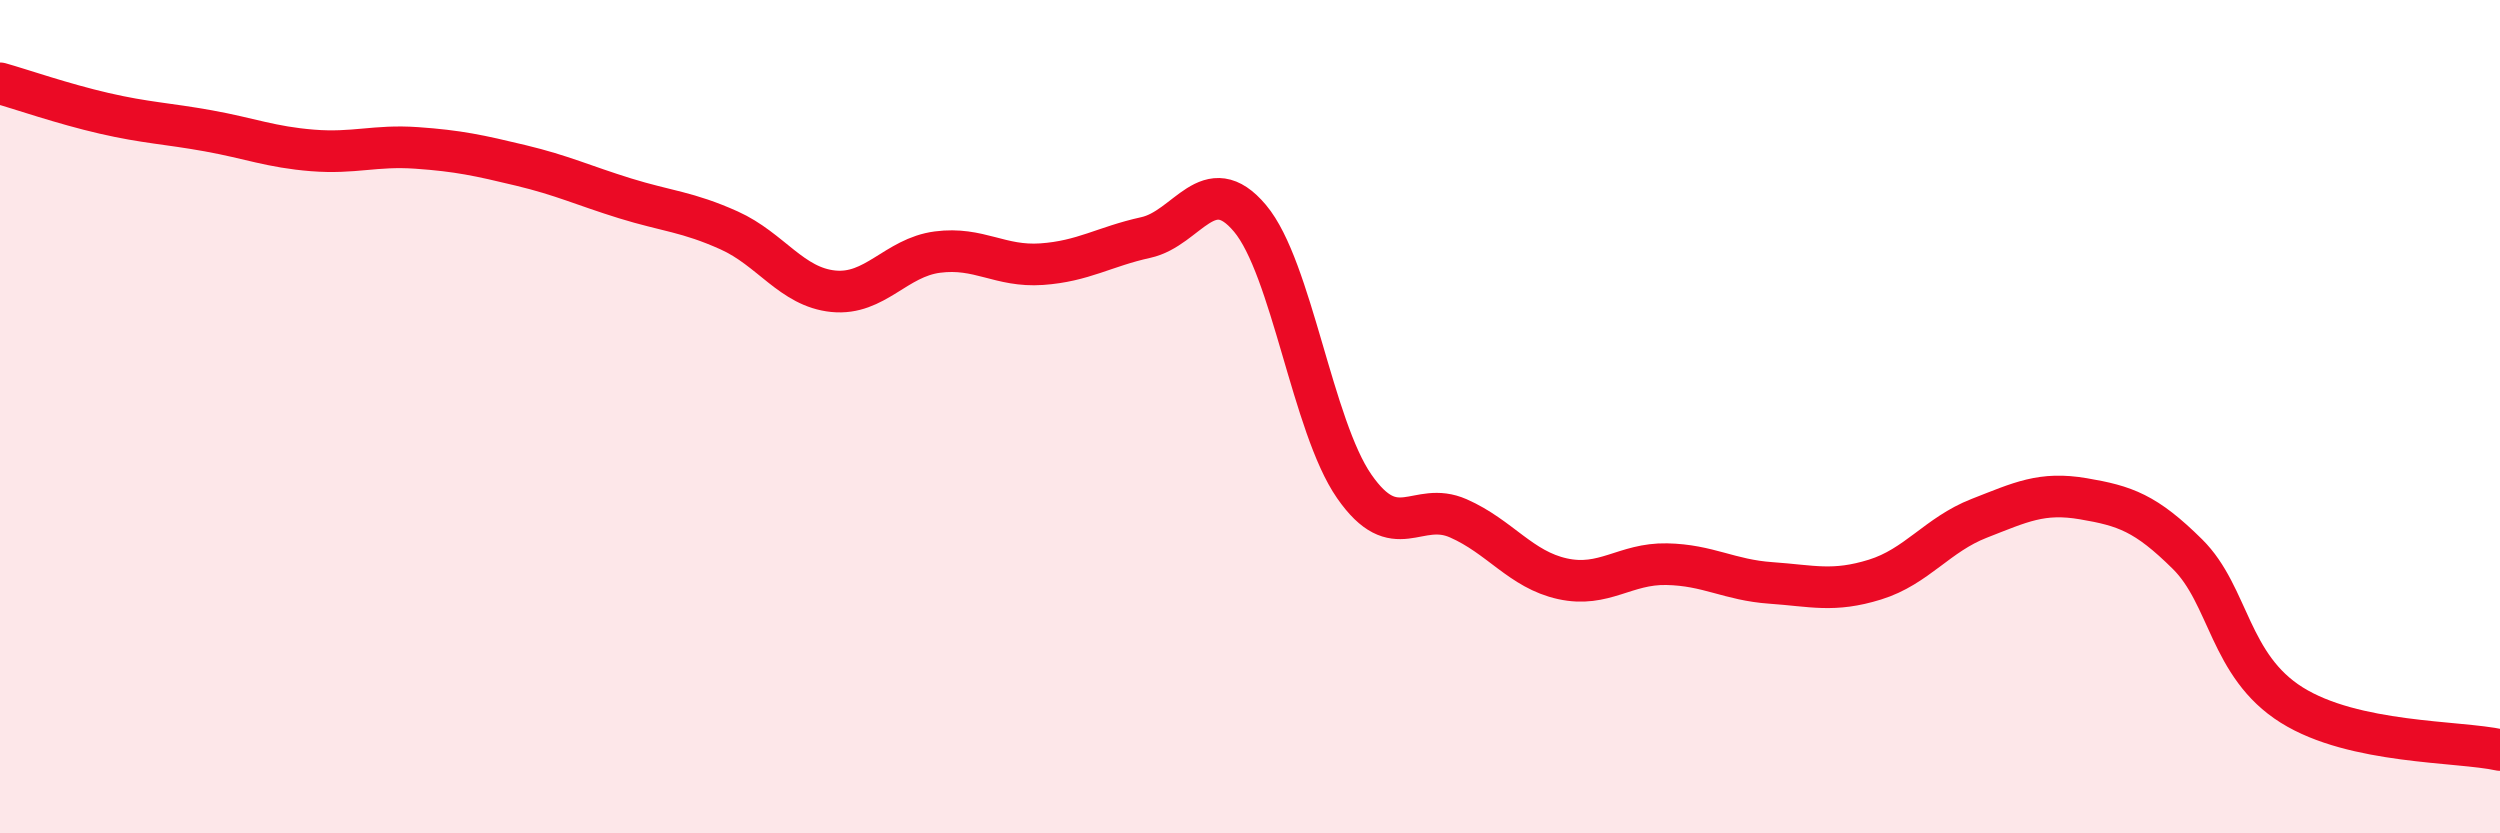
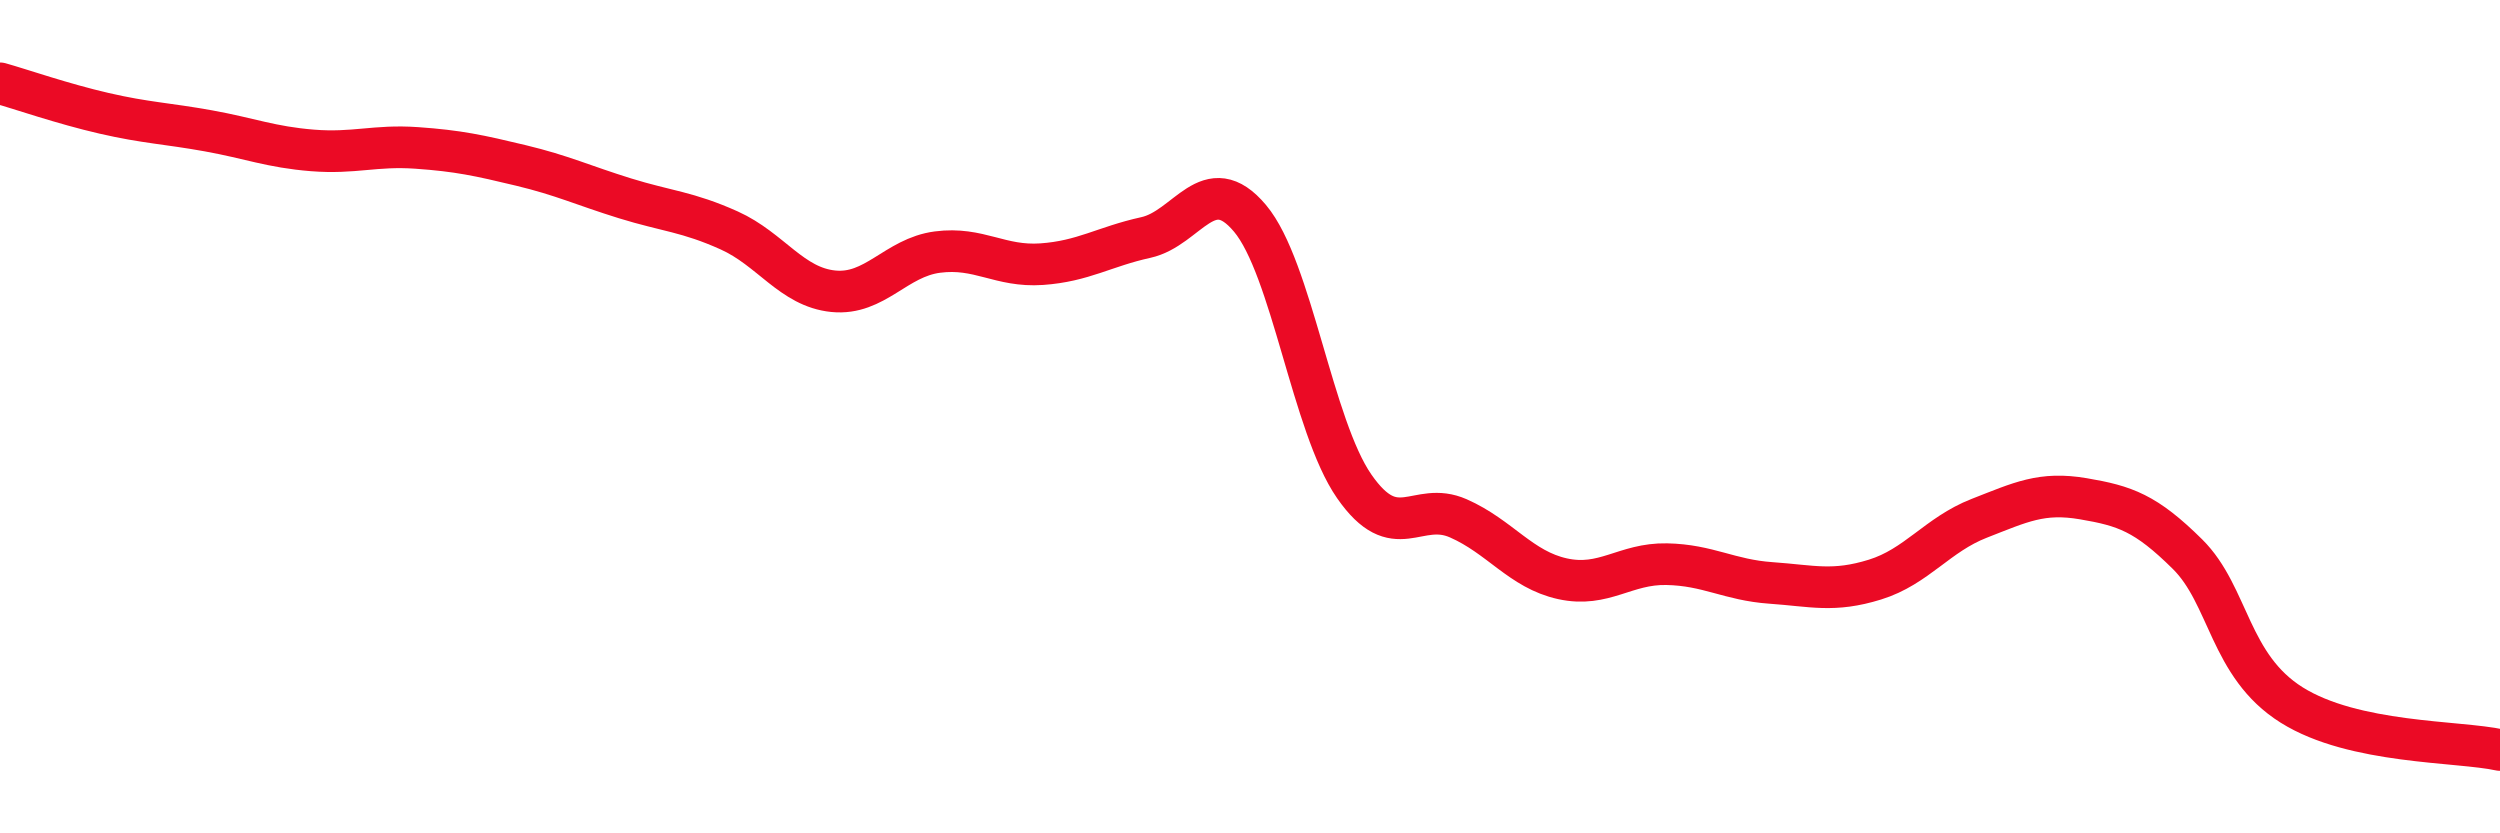
<svg xmlns="http://www.w3.org/2000/svg" width="60" height="20" viewBox="0 0 60 20">
-   <path d="M 0,2 C 0.5,2.14 1.5,2.49 2.5,2.72 C 3.5,2.95 4,2.96 5,3.14 C 6,3.32 6.5,3.53 7.5,3.61 C 8.5,3.69 9,3.48 10,3.55 C 11,3.62 11.5,3.73 12.5,3.97 C 13.5,4.21 14,4.45 15,4.76 C 16,5.07 16.5,5.08 17.5,5.53 C 18.5,5.98 19,6.89 20,6.99 C 21,7.09 21.5,6.18 22.5,6.05 C 23.5,5.92 24,6.41 25,6.34 C 26,6.27 26.5,5.92 27.5,5.7 C 28.5,5.48 29,4.05 30,5.24 C 31,6.43 31.5,10.23 32.5,11.67 C 33.5,13.11 34,12 35,12.44 C 36,12.88 36.5,13.67 37.5,13.89 C 38.5,14.11 39,13.52 40,13.54 C 41,13.56 41.5,13.92 42.5,13.99 C 43.5,14.06 44,14.22 45,13.91 C 46,13.6 46.5,12.83 47.5,12.44 C 48.5,12.05 49,11.8 50,11.97 C 51,12.14 51.5,12.31 52.5,13.3 C 53.5,14.29 53.5,15.98 55,16.92 C 56.5,17.86 59,17.78 60,18L60 20L0 20Z" fill="#EB0A25" opacity="0.1" stroke-linecap="round" stroke-linejoin="round" />
  <path d="M 0,2 C 0.5,2.14 1.5,2.49 2.5,2.72 C 3.5,2.95 4,2.96 5,3.14 C 6,3.32 6.5,3.53 7.5,3.61 C 8.5,3.69 9,3.48 10,3.55 C 11,3.62 11.5,3.73 12.5,3.97 C 13.5,4.21 14,4.45 15,4.76 C 16,5.07 16.5,5.08 17.5,5.53 C 18.5,5.98 19,6.89 20,6.99 C 21,7.09 21.5,6.18 22.5,6.05 C 23.5,5.92 24,6.41 25,6.34 C 26,6.27 26.5,5.92 27.5,5.7 C 28.5,5.48 29,4.05 30,5.24 C 31,6.43 31.5,10.23 32.5,11.67 C 33.5,13.11 34,12 35,12.44 C 36,12.88 36.5,13.67 37.5,13.89 C 38.5,14.11 39,13.52 40,13.54 C 41,13.56 41.5,13.92 42.5,13.99 C 43.5,14.06 44,14.22 45,13.91 C 46,13.6 46.5,12.83 47.5,12.44 C 48.5,12.05 49,11.8 50,11.97 C 51,12.14 51.5,12.31 52.5,13.3 C 53.5,14.29 53.5,15.98 55,16.92 C 56.5,17.86 59,17.78 60,18" stroke="#EB0A25" stroke-width="1" fill="none" stroke-linecap="round" stroke-linejoin="round" />
</svg>